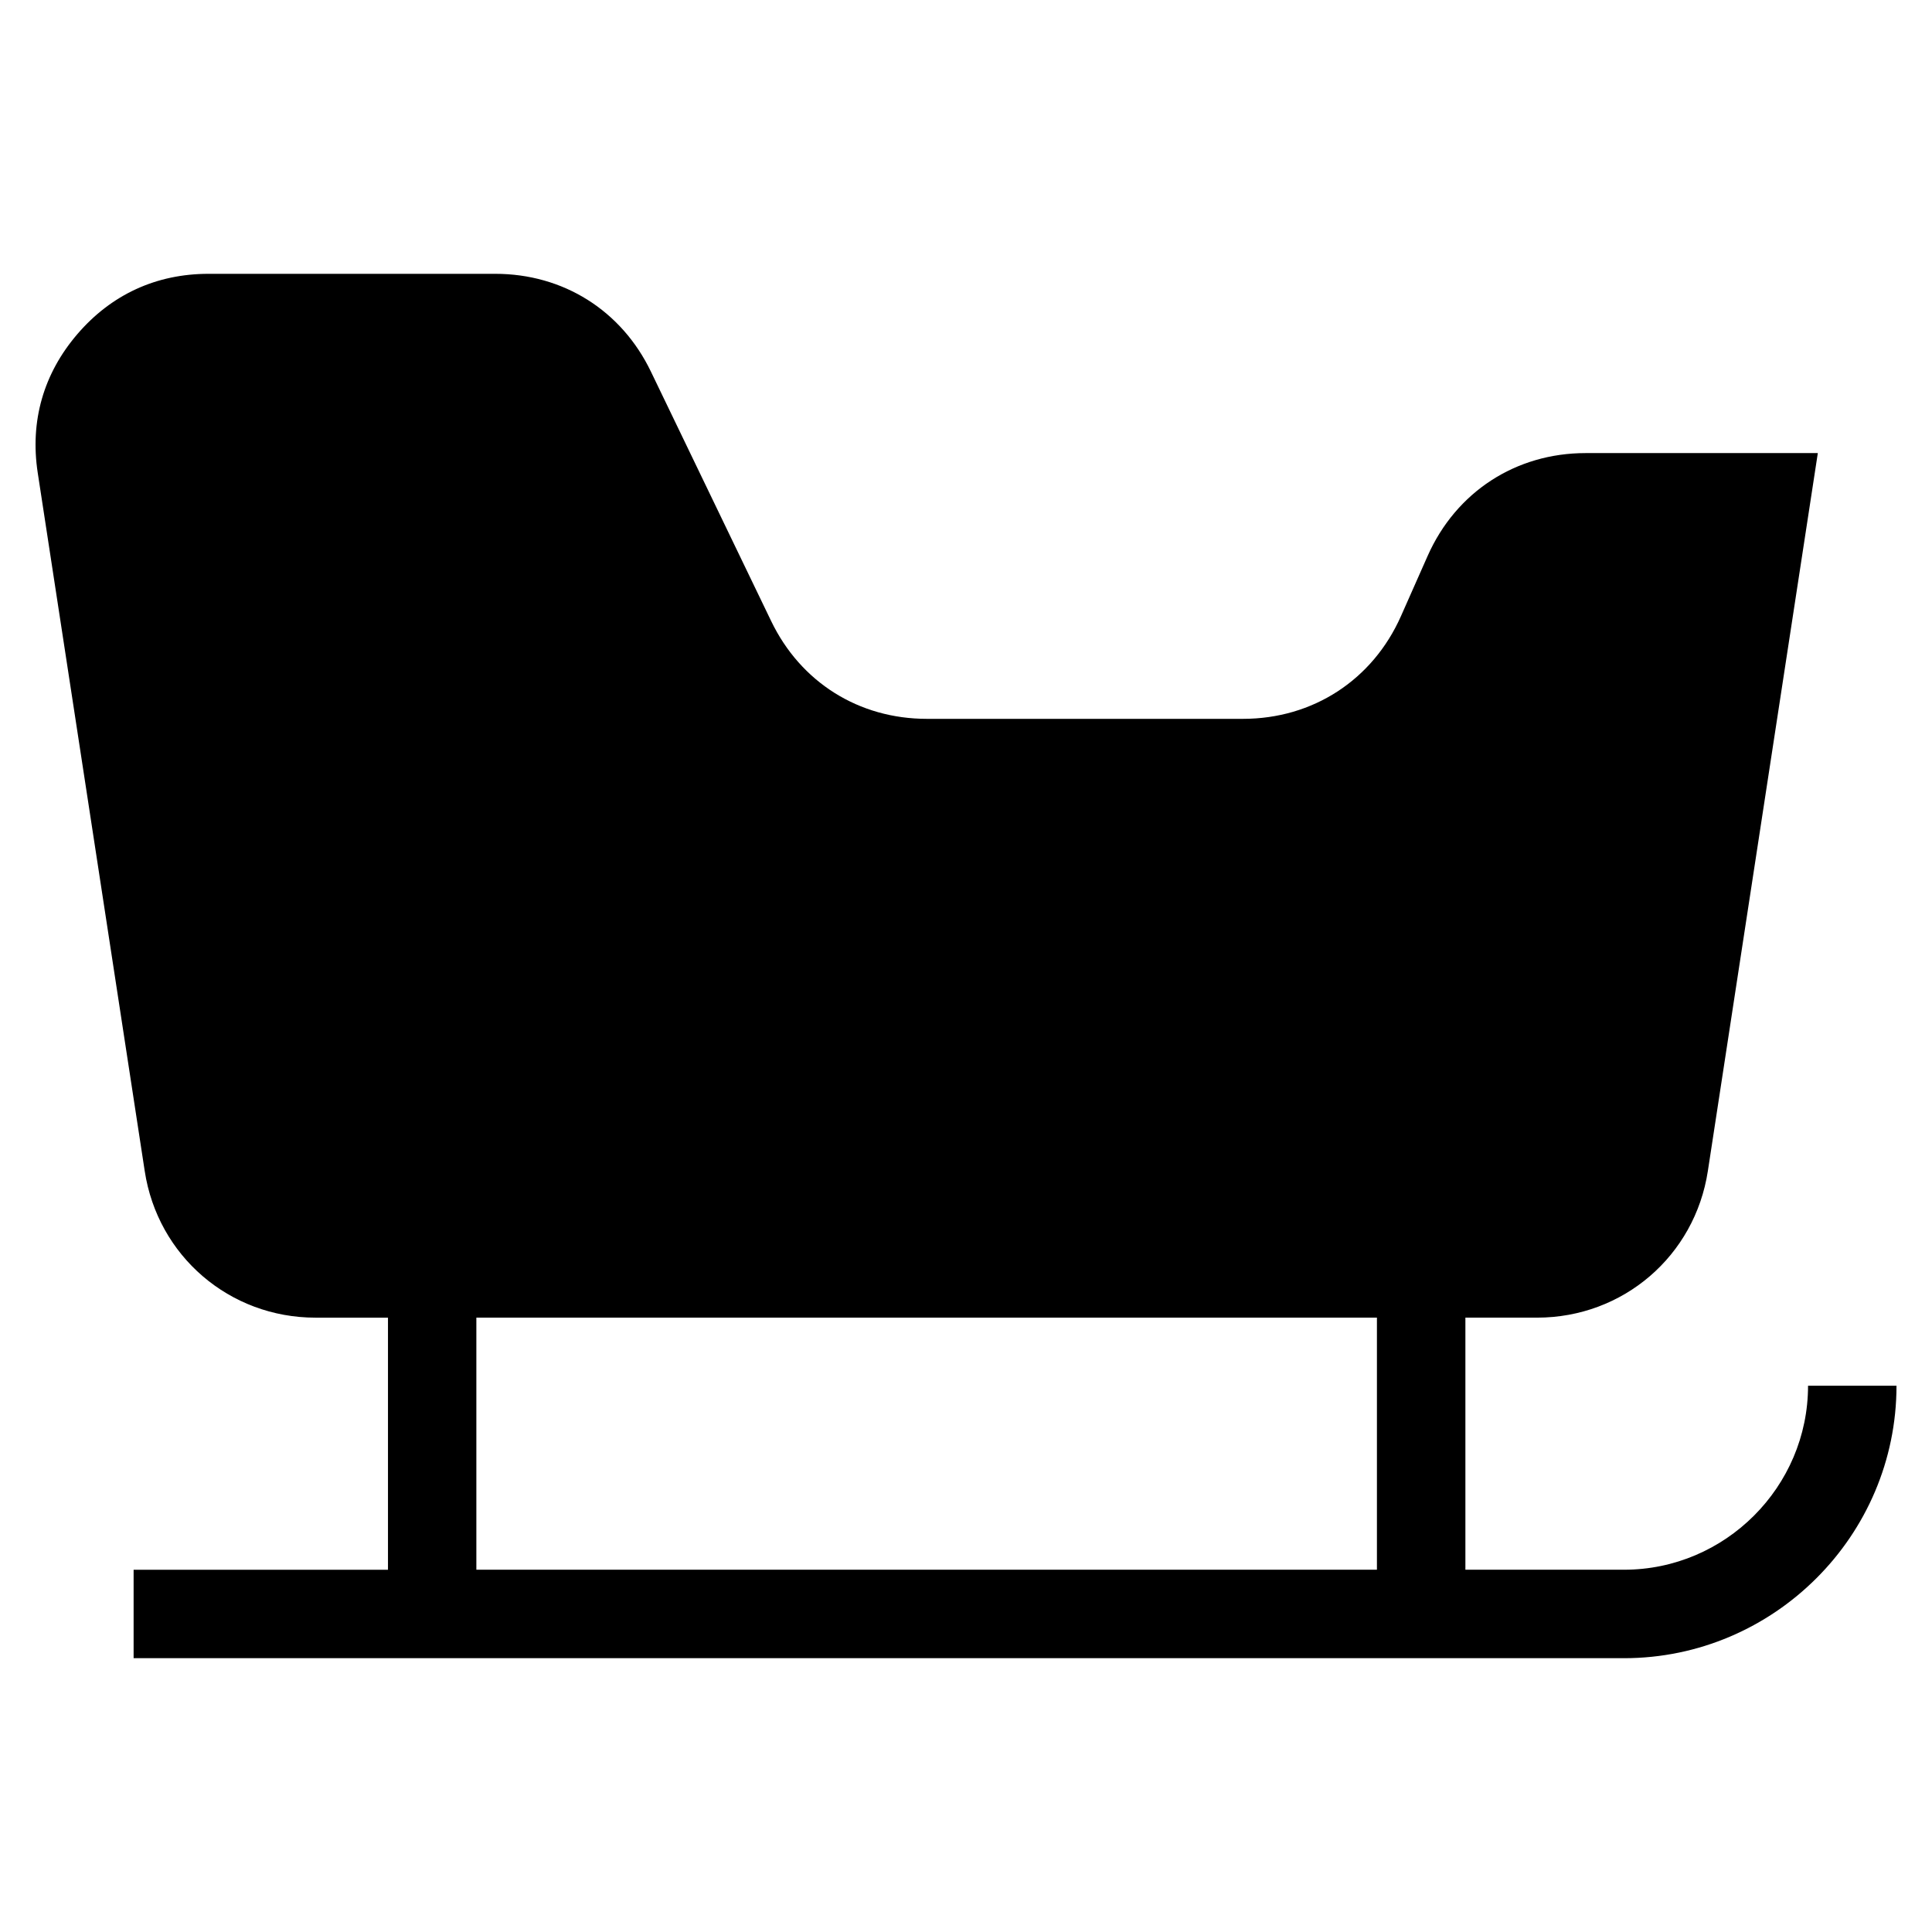
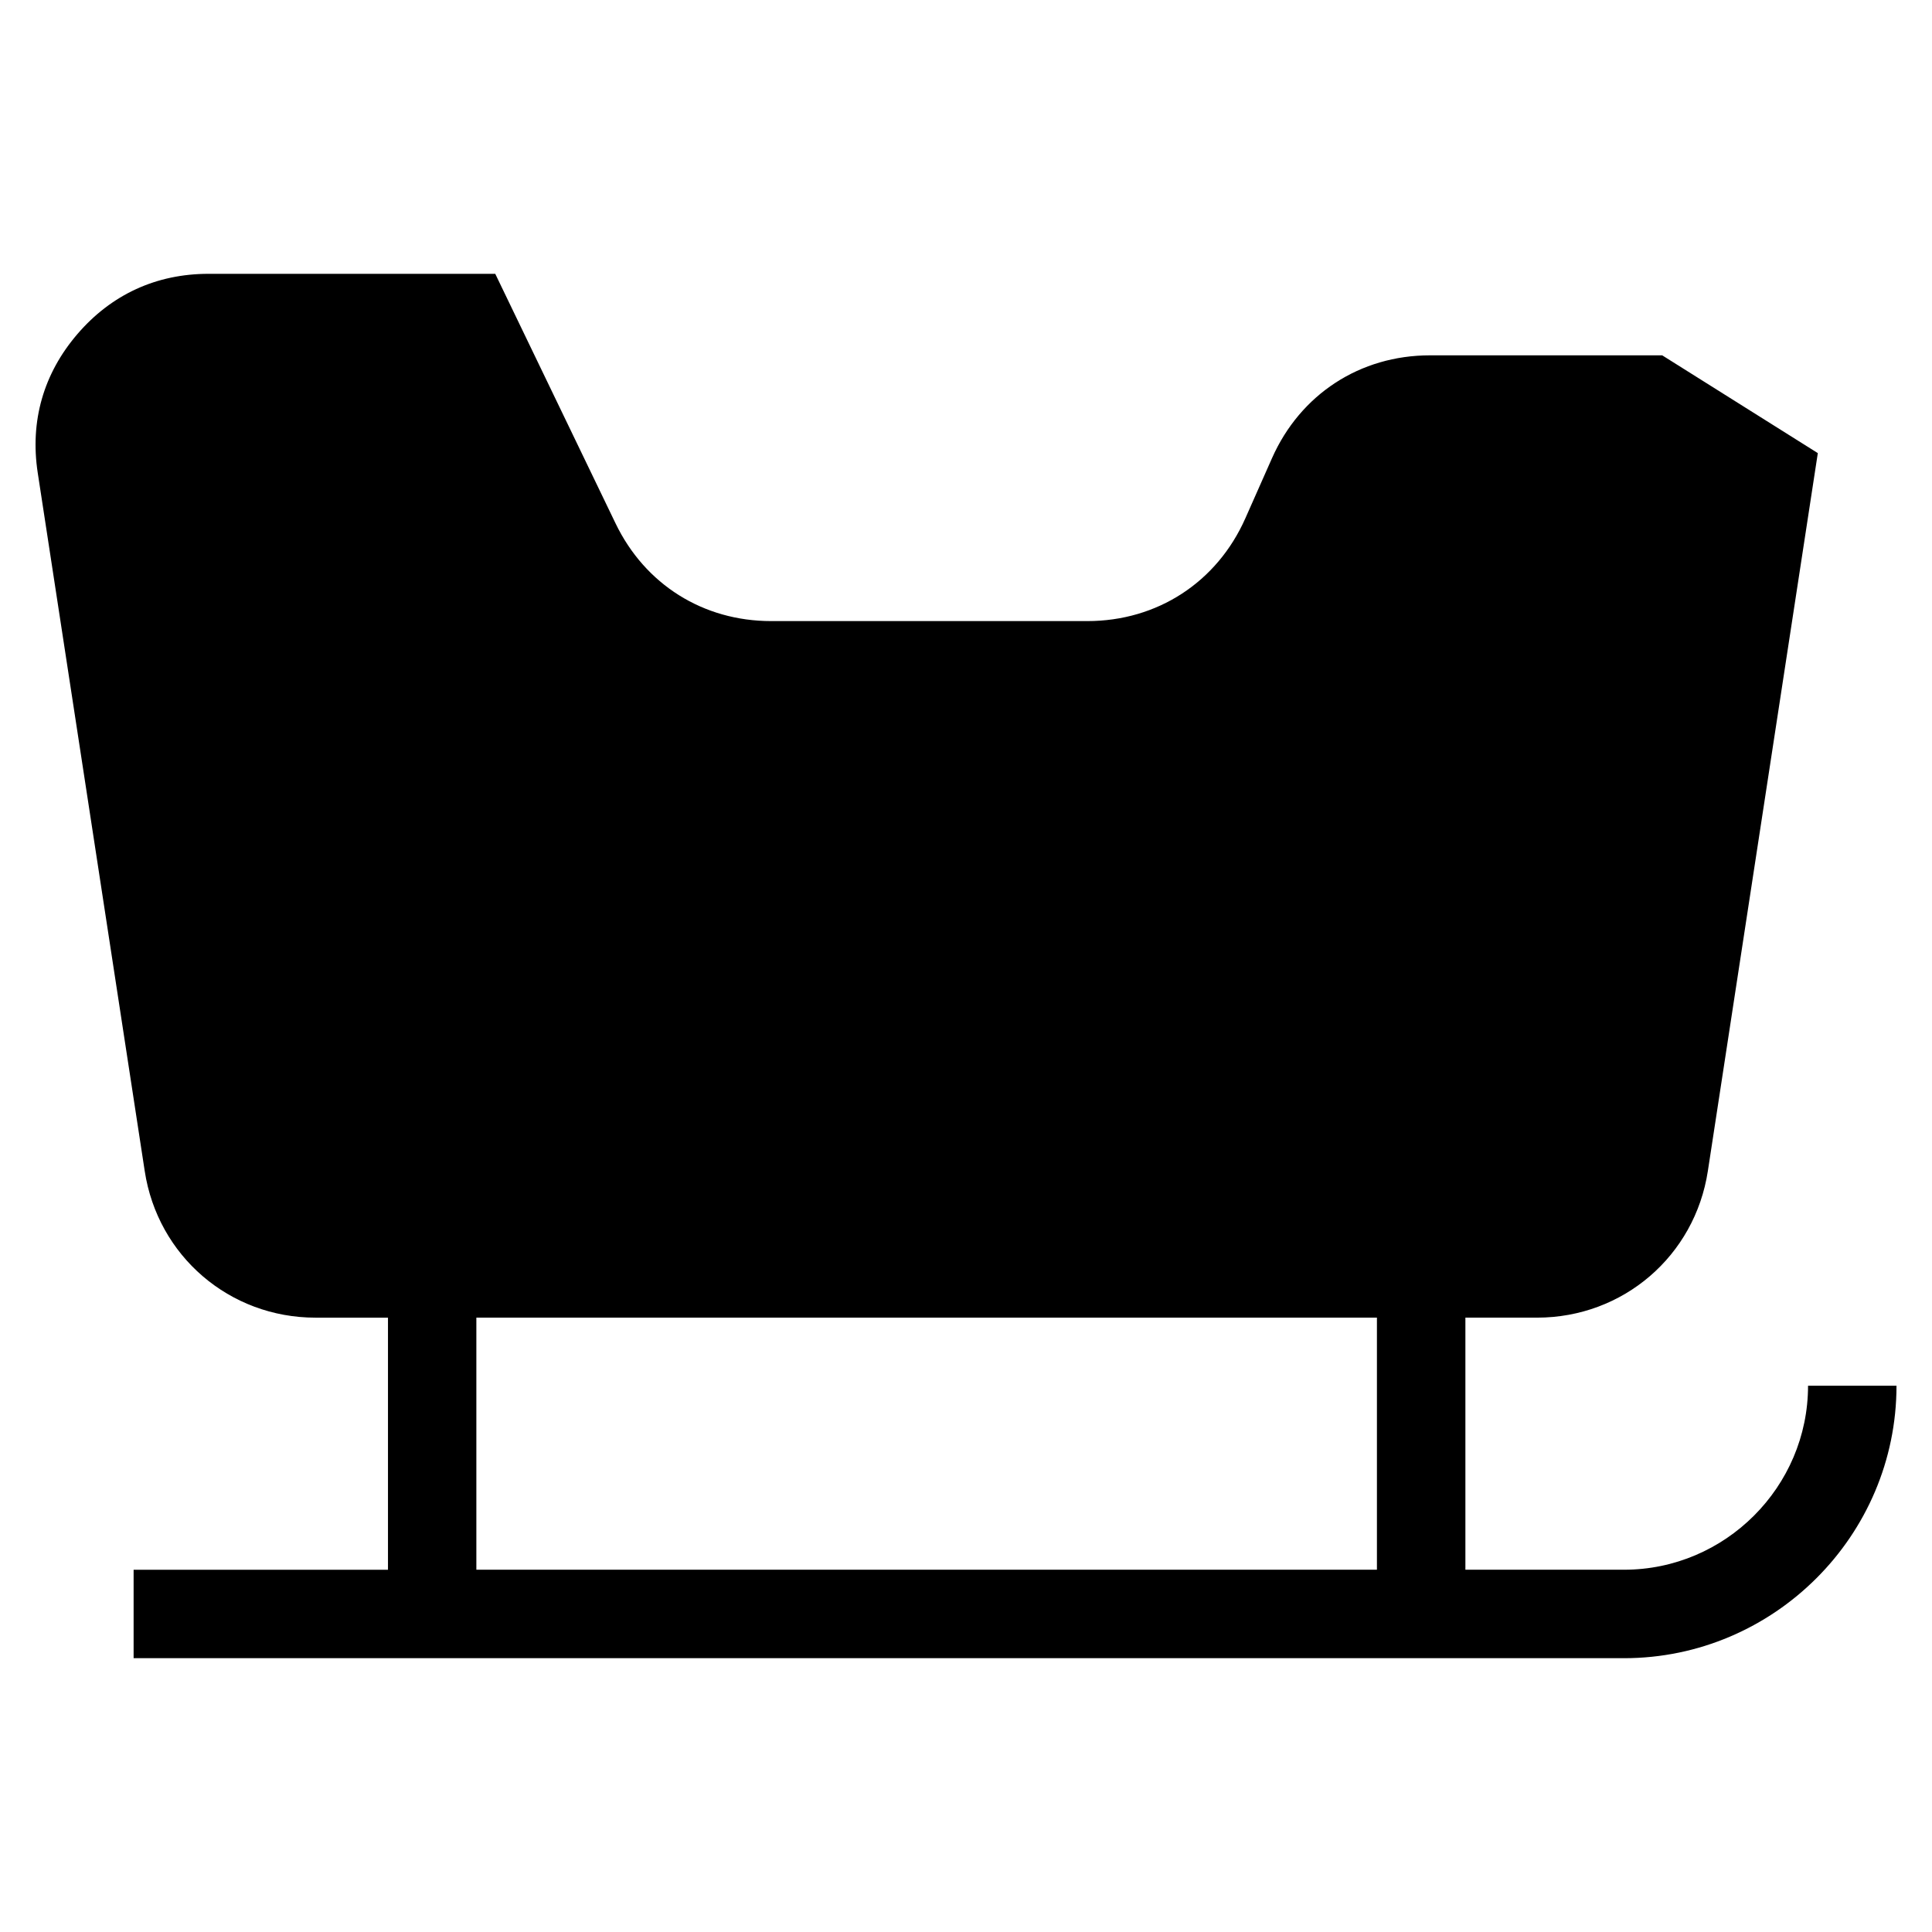
<svg xmlns="http://www.w3.org/2000/svg" fill="#000000" width="800px" height="800px" version="1.1" viewBox="144 144 512 512">
-   <path d="m625.74 264.08-29.141 190.25c-3.445 22.52-22.477 38.859-45.254 38.859h-19v66.805h42.047c13.391 0 25.59-5.488 34.43-14.328 8.844-8.844 14.328-21.023 14.328-34.43h23.441c0 19.859-8.117 37.922-21.207 50.996-13.074 13.074-31.137 21.207-50.996 21.207h-394.98v-23.441h67.41v-66.805h-19.211c-22.777 0-41.82-16.34-45.254-38.859l-28.355-185.05c-2.086-13.664 1.512-26.27 10.52-36.758 9.008-10.488 20.918-15.961 34.75-15.961h75.98c18 0 33.434 9.688 41.246 25.906l31.875 66.125c7.812 16.219 23.23 25.906 41.246 25.906h83.793c18.516 0 34.355-10.293 41.867-27.234l7.074-15.961c7.512-16.93 23.336-27.234 41.852-27.234h61.547zm-116.84 229.11h-238.66v66.805h238.66z" fill-rule="evenodd" />
+   <path d="m625.74 264.08-29.141 190.25c-3.445 22.52-22.477 38.859-45.254 38.859h-19v66.805h42.047c13.391 0 25.59-5.488 34.43-14.328 8.844-8.844 14.328-21.023 14.328-34.43h23.441c0 19.859-8.117 37.922-21.207 50.996-13.074 13.074-31.137 21.207-50.996 21.207h-394.98v-23.441h67.41v-66.805h-19.211c-22.777 0-41.82-16.34-45.254-38.859l-28.355-185.05c-2.086-13.664 1.512-26.27 10.52-36.758 9.008-10.488 20.918-15.961 34.75-15.961h75.98l31.875 66.125c7.812 16.219 23.23 25.906 41.246 25.906h83.793c18.516 0 34.355-10.293 41.867-27.234l7.074-15.961c7.512-16.93 23.336-27.234 41.852-27.234h61.547zm-116.84 229.11h-238.66v66.805h238.66z" fill-rule="evenodd" />
</svg>